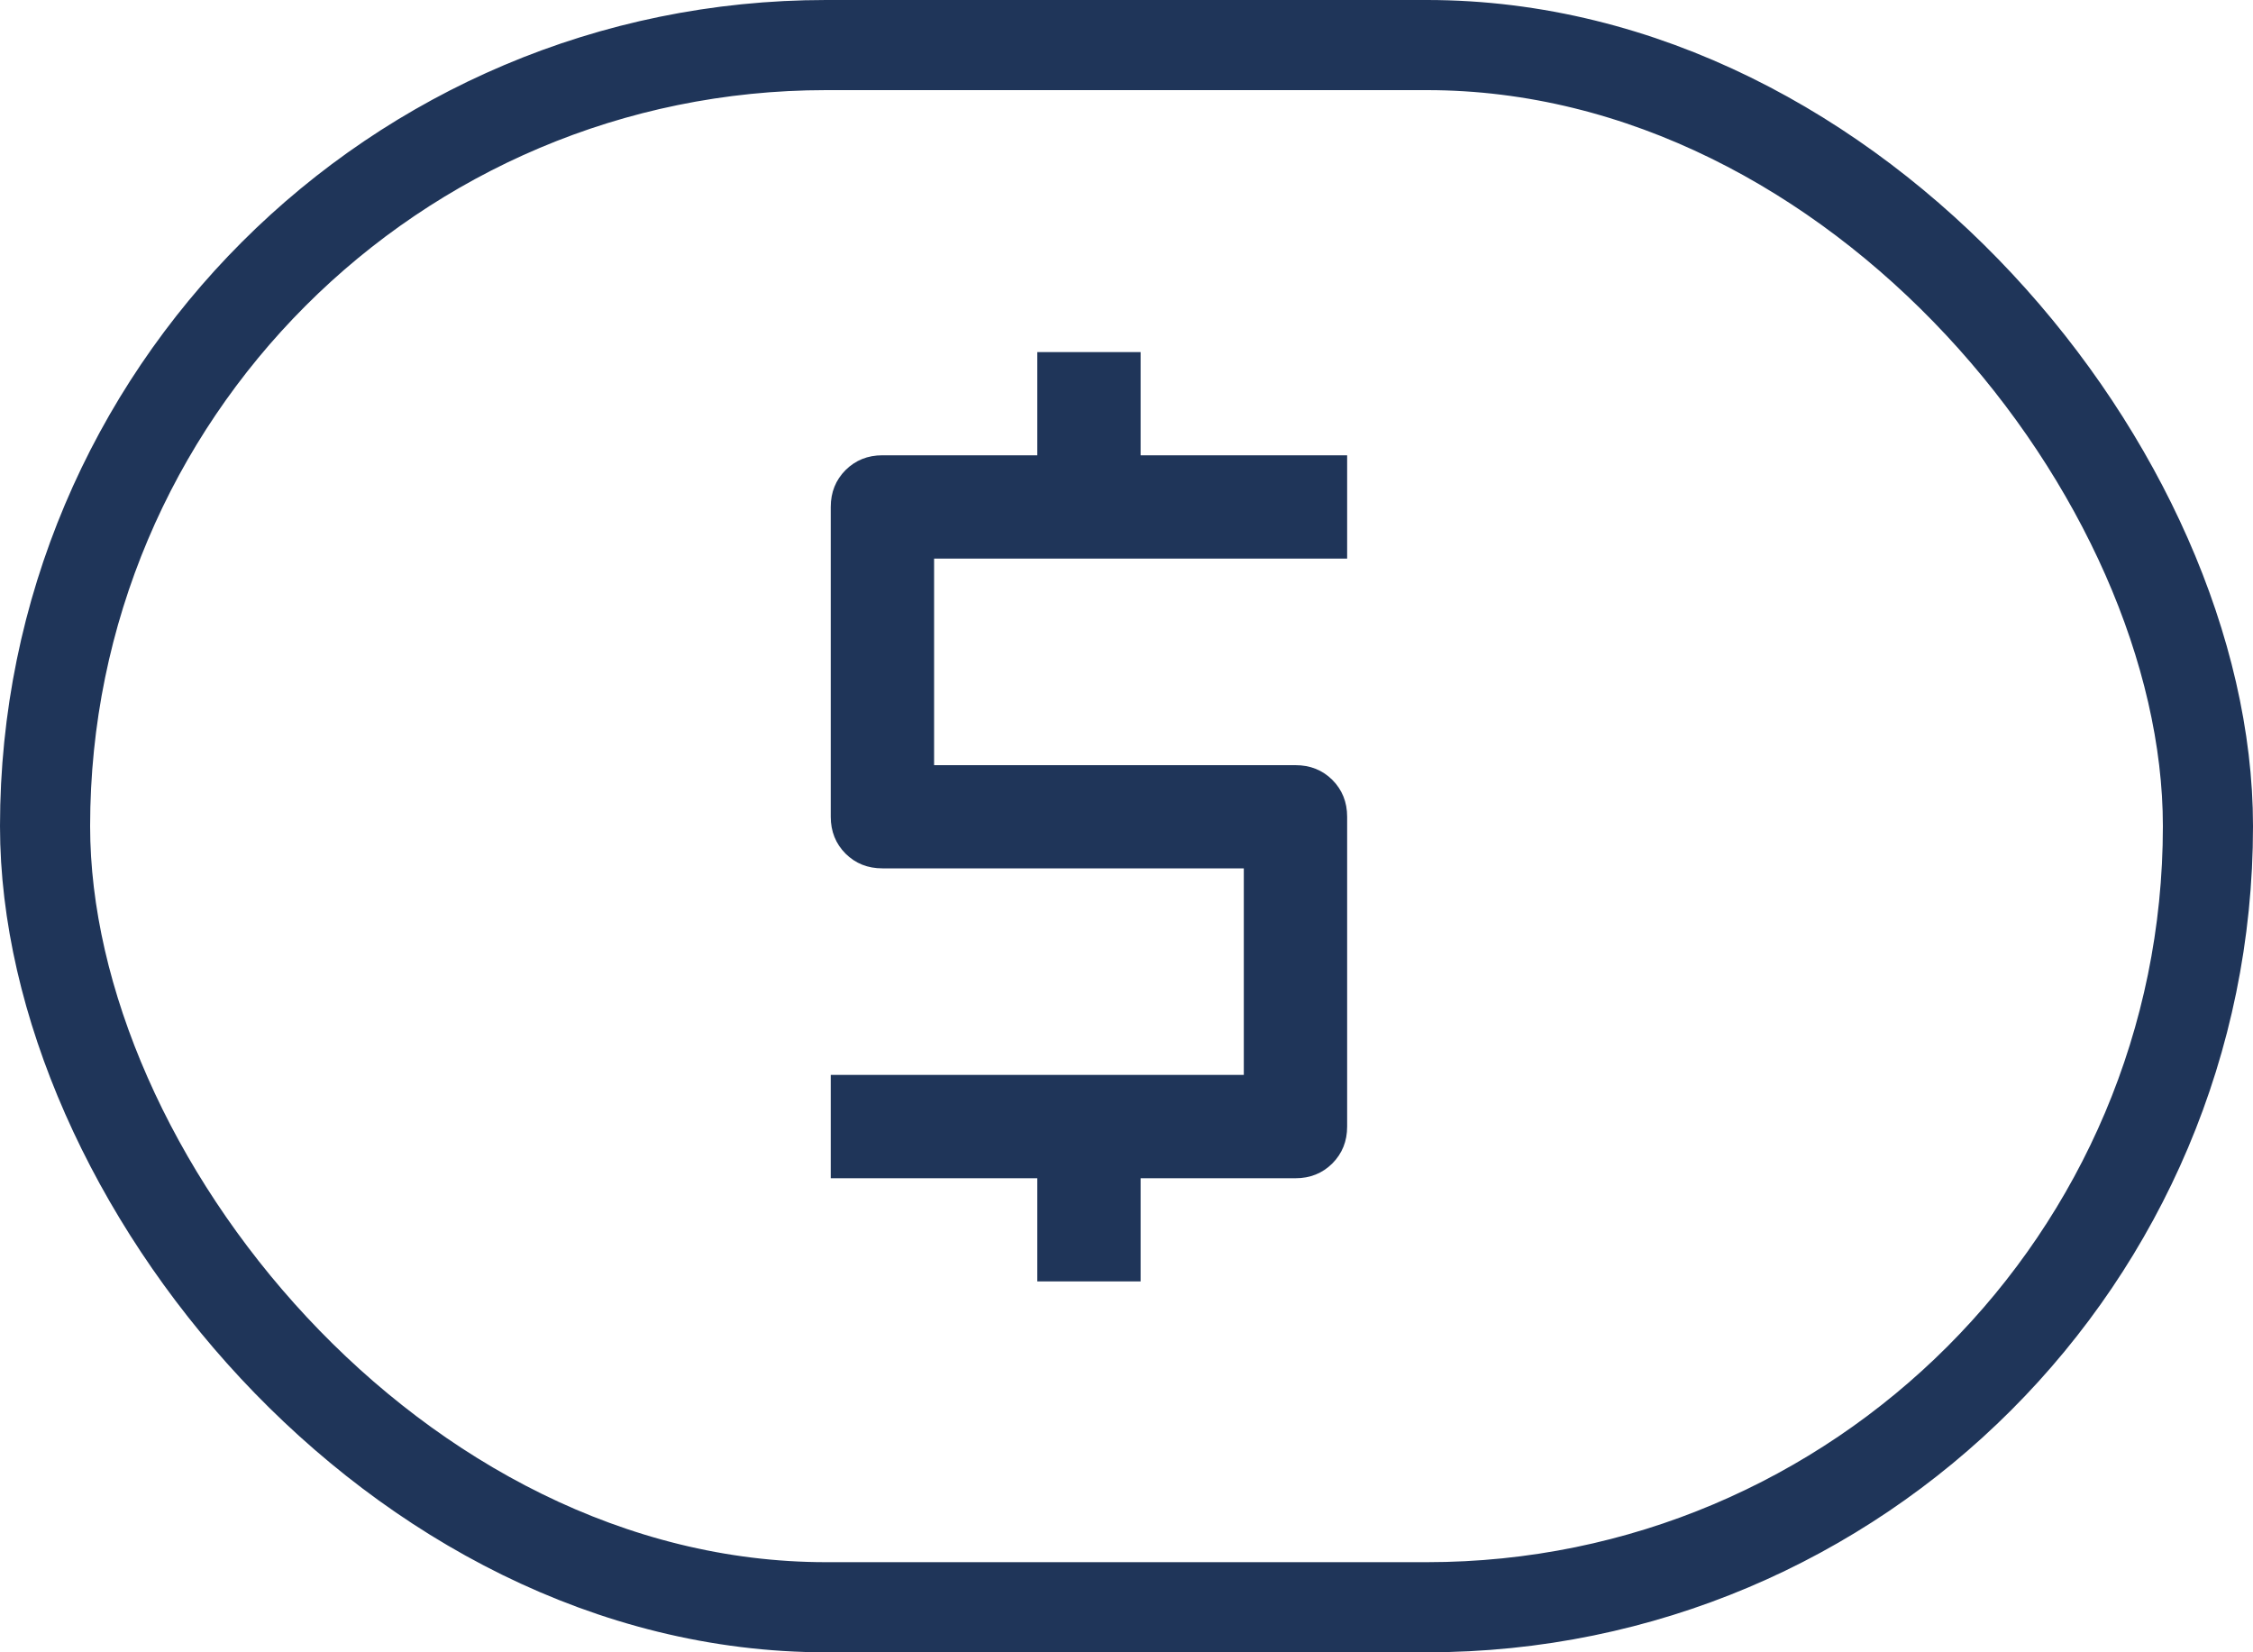
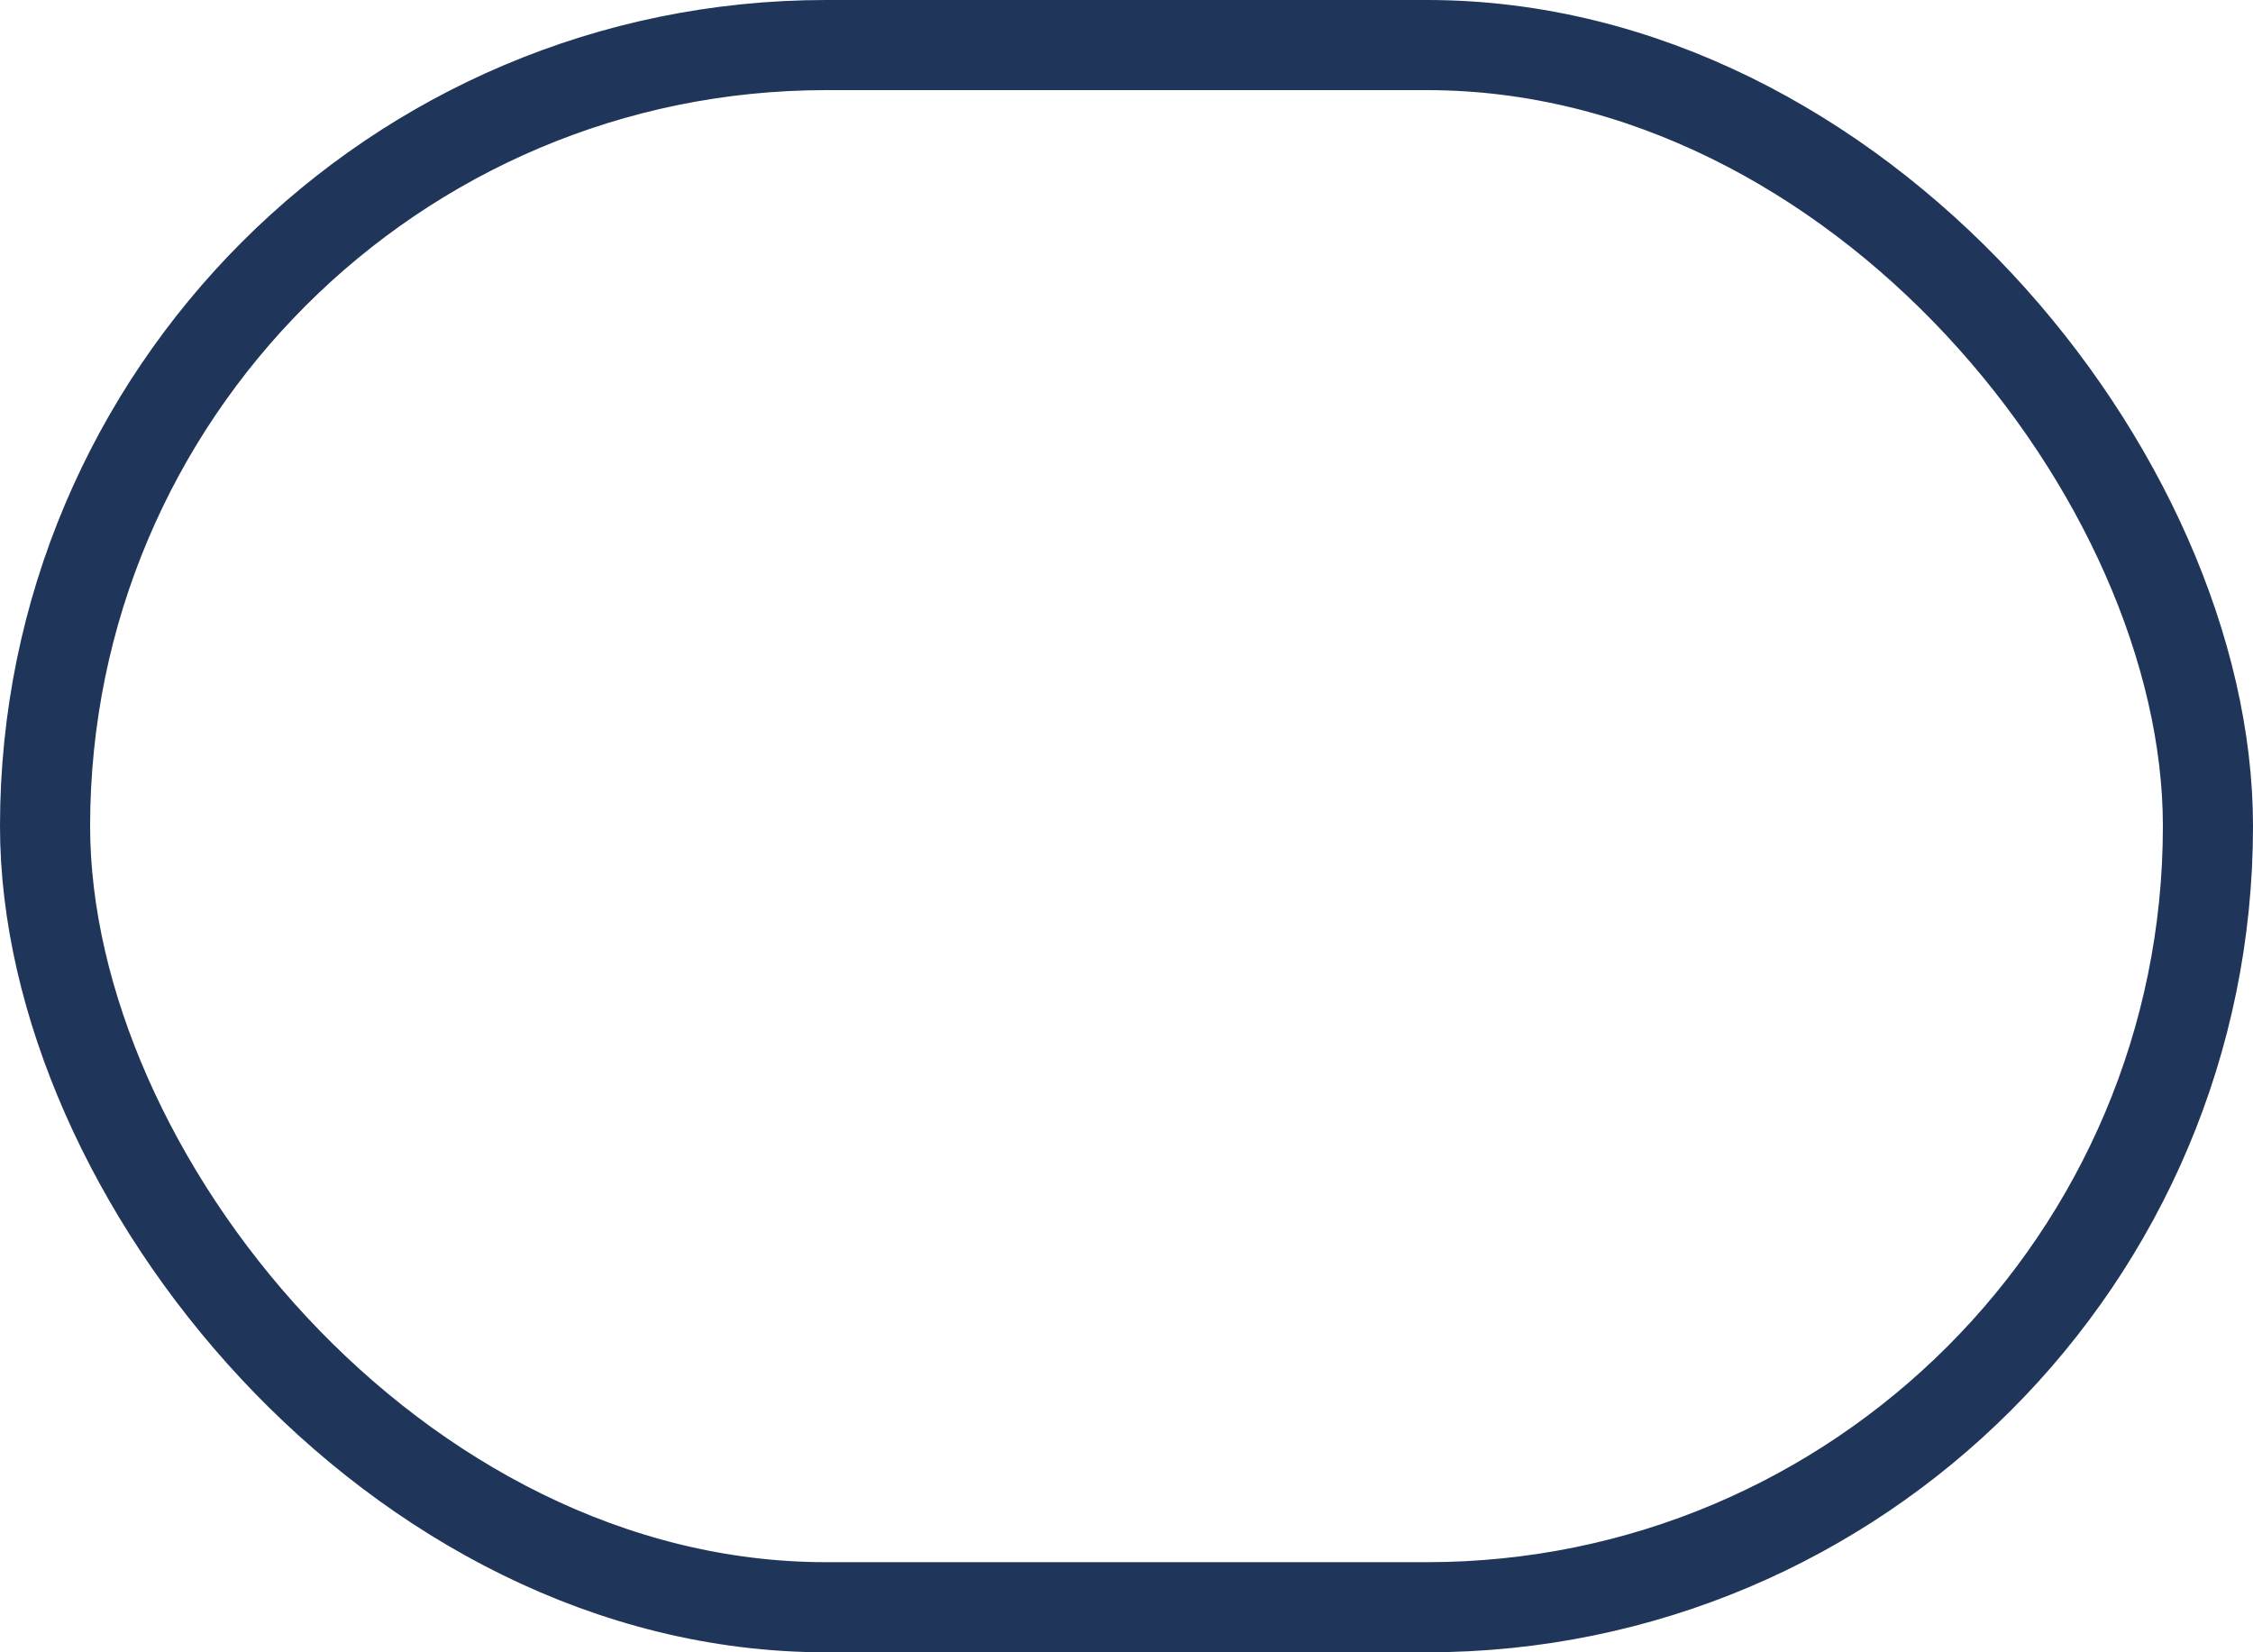
<svg xmlns="http://www.w3.org/2000/svg" width="30" height="22" viewBox="0 0 30 22" fill="none">
  <rect x="0.6" y="0.6" width="28.8" height="20.8" rx="10.4" stroke="#1F3559" stroke-width="1.2" />
-   <path d="M13.812 17.062H15.188V15.688H17.25C17.446 15.688 17.609 15.622 17.741 15.491C17.872 15.359 17.938 15.196 17.938 15V10.875C17.938 10.679 17.872 10.516 17.741 10.384C17.609 10.253 17.446 10.188 17.25 10.188H12.438V7.438H17.938V6.062H15.188V4.688H13.812V6.062H11.75C11.554 6.062 11.391 6.128 11.259 6.259C11.128 6.391 11.062 6.554 11.062 6.75V10.875C11.062 11.071 11.128 11.234 11.259 11.366C11.391 11.497 11.554 11.562 11.75 11.562H16.562V14.312H11.062V15.688H13.812V17.062Z" fill="#1F3559" />
</svg>